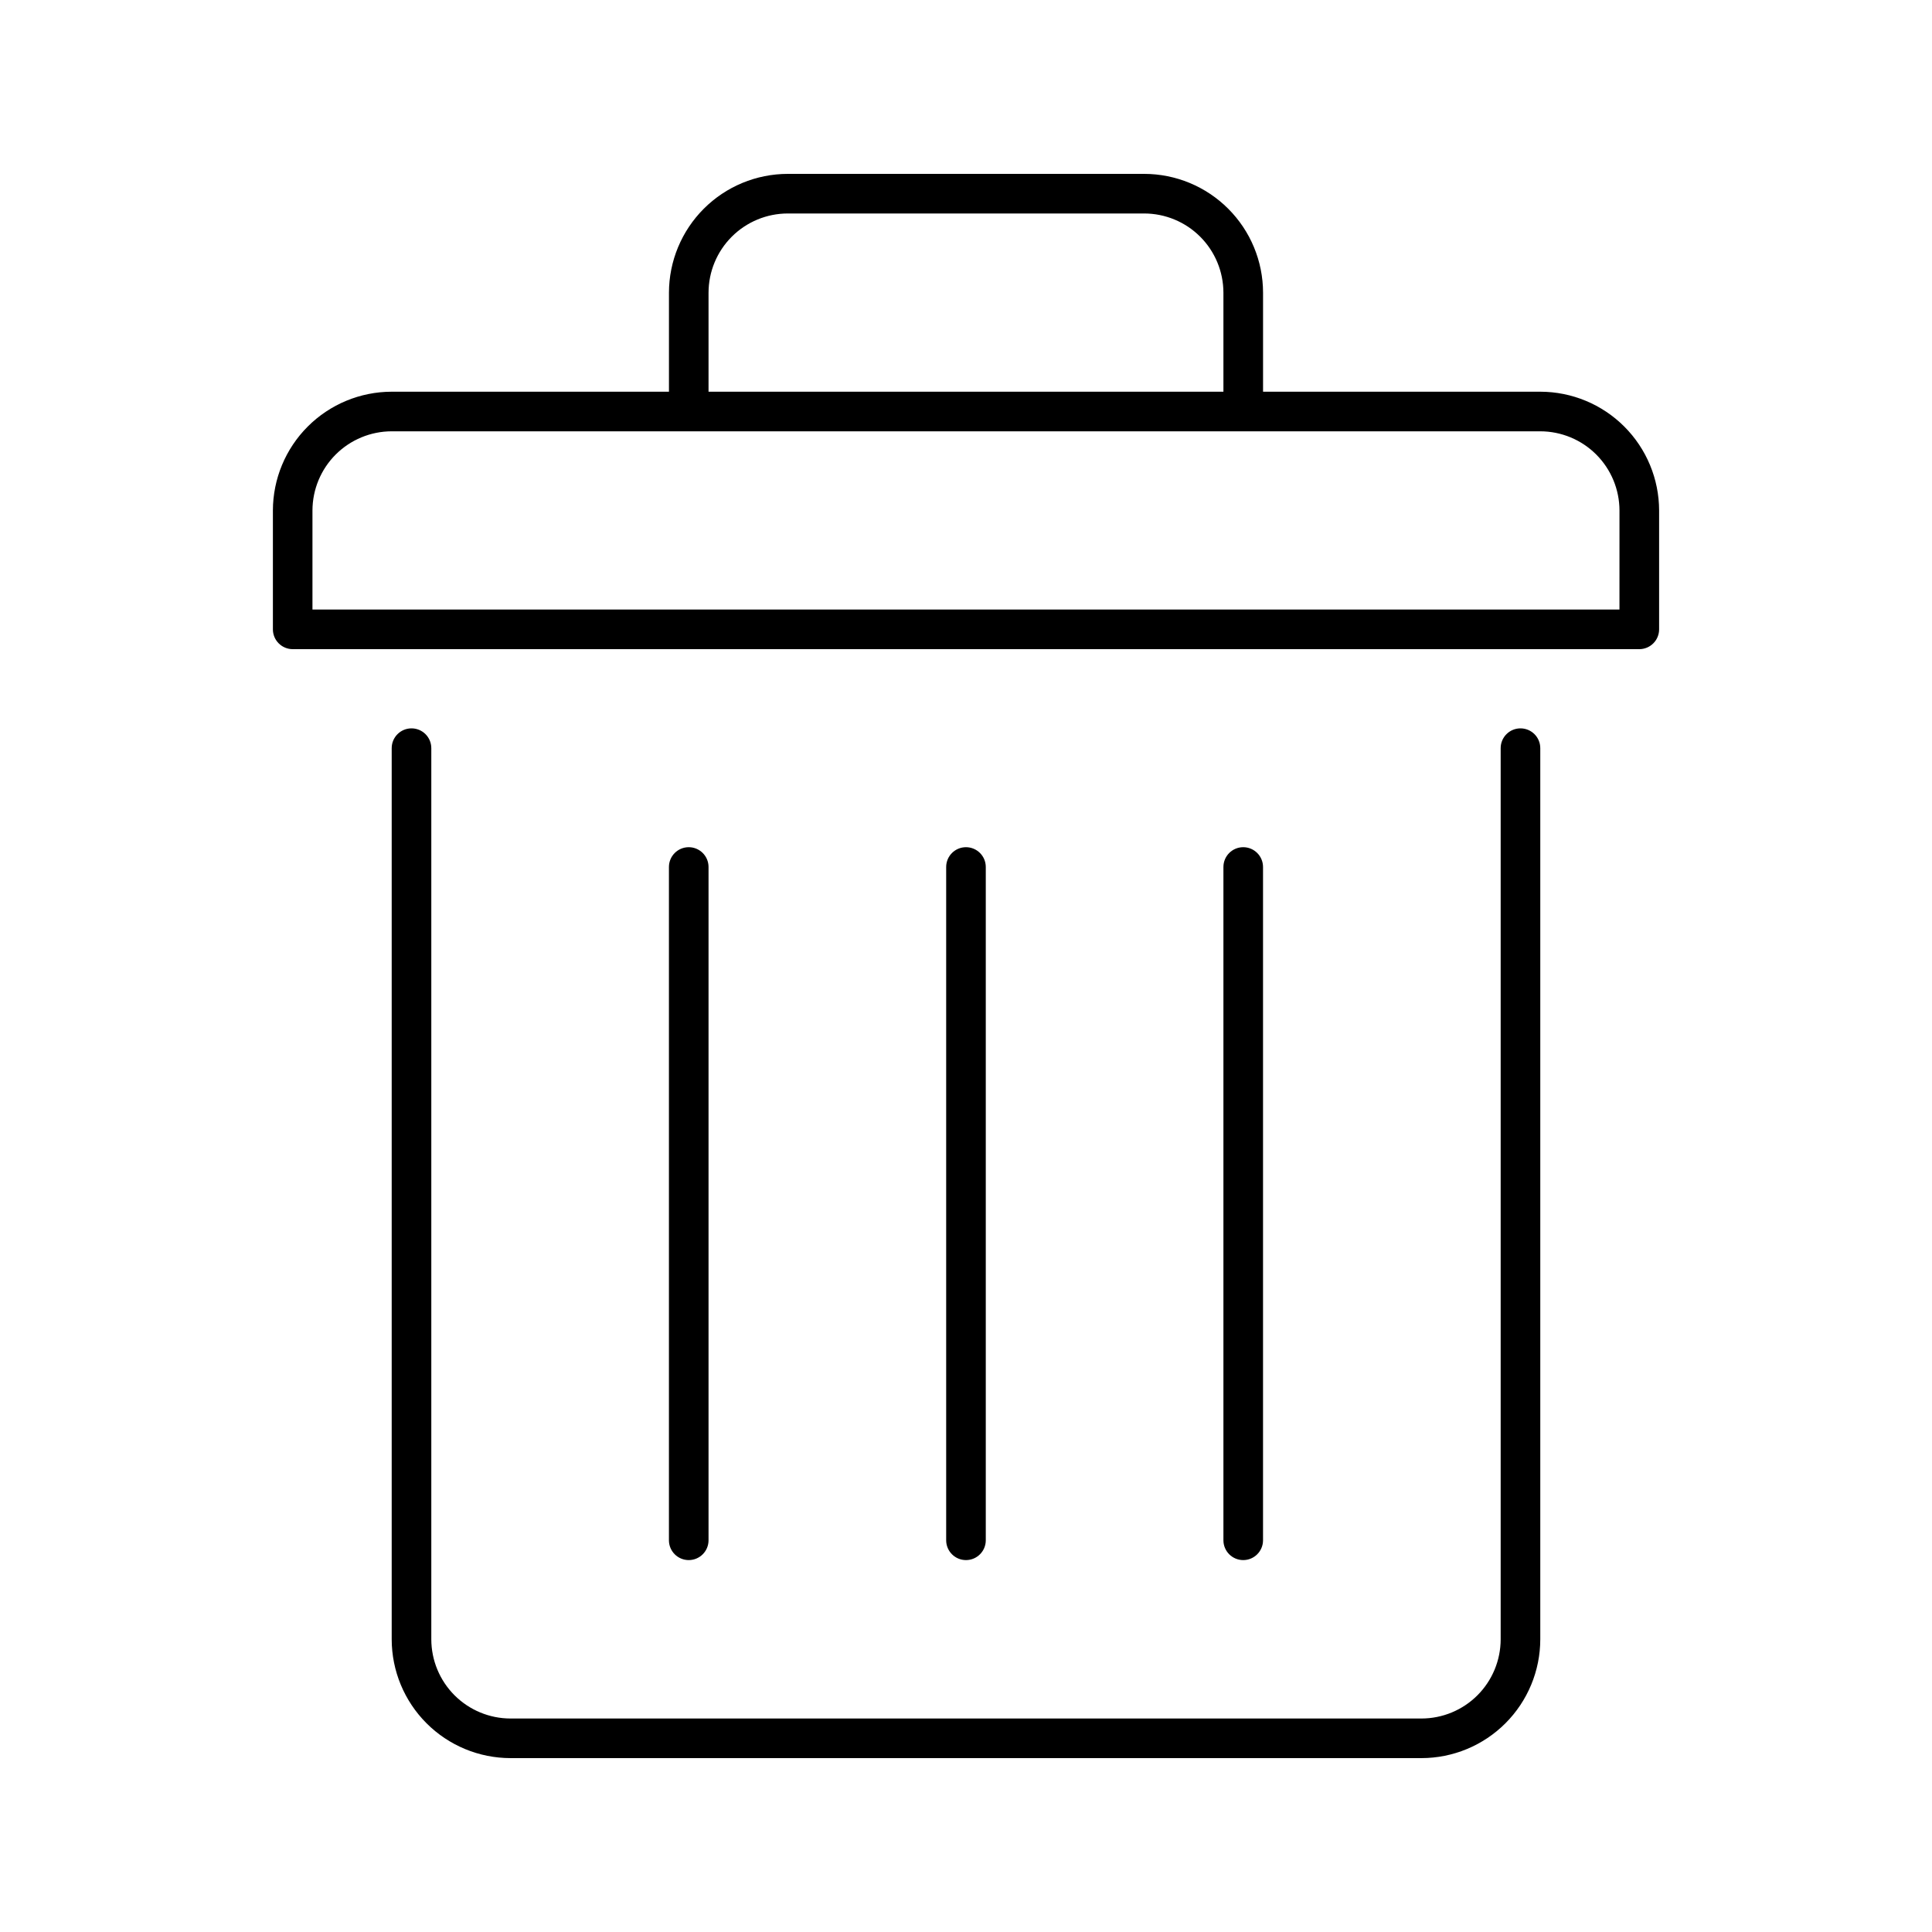
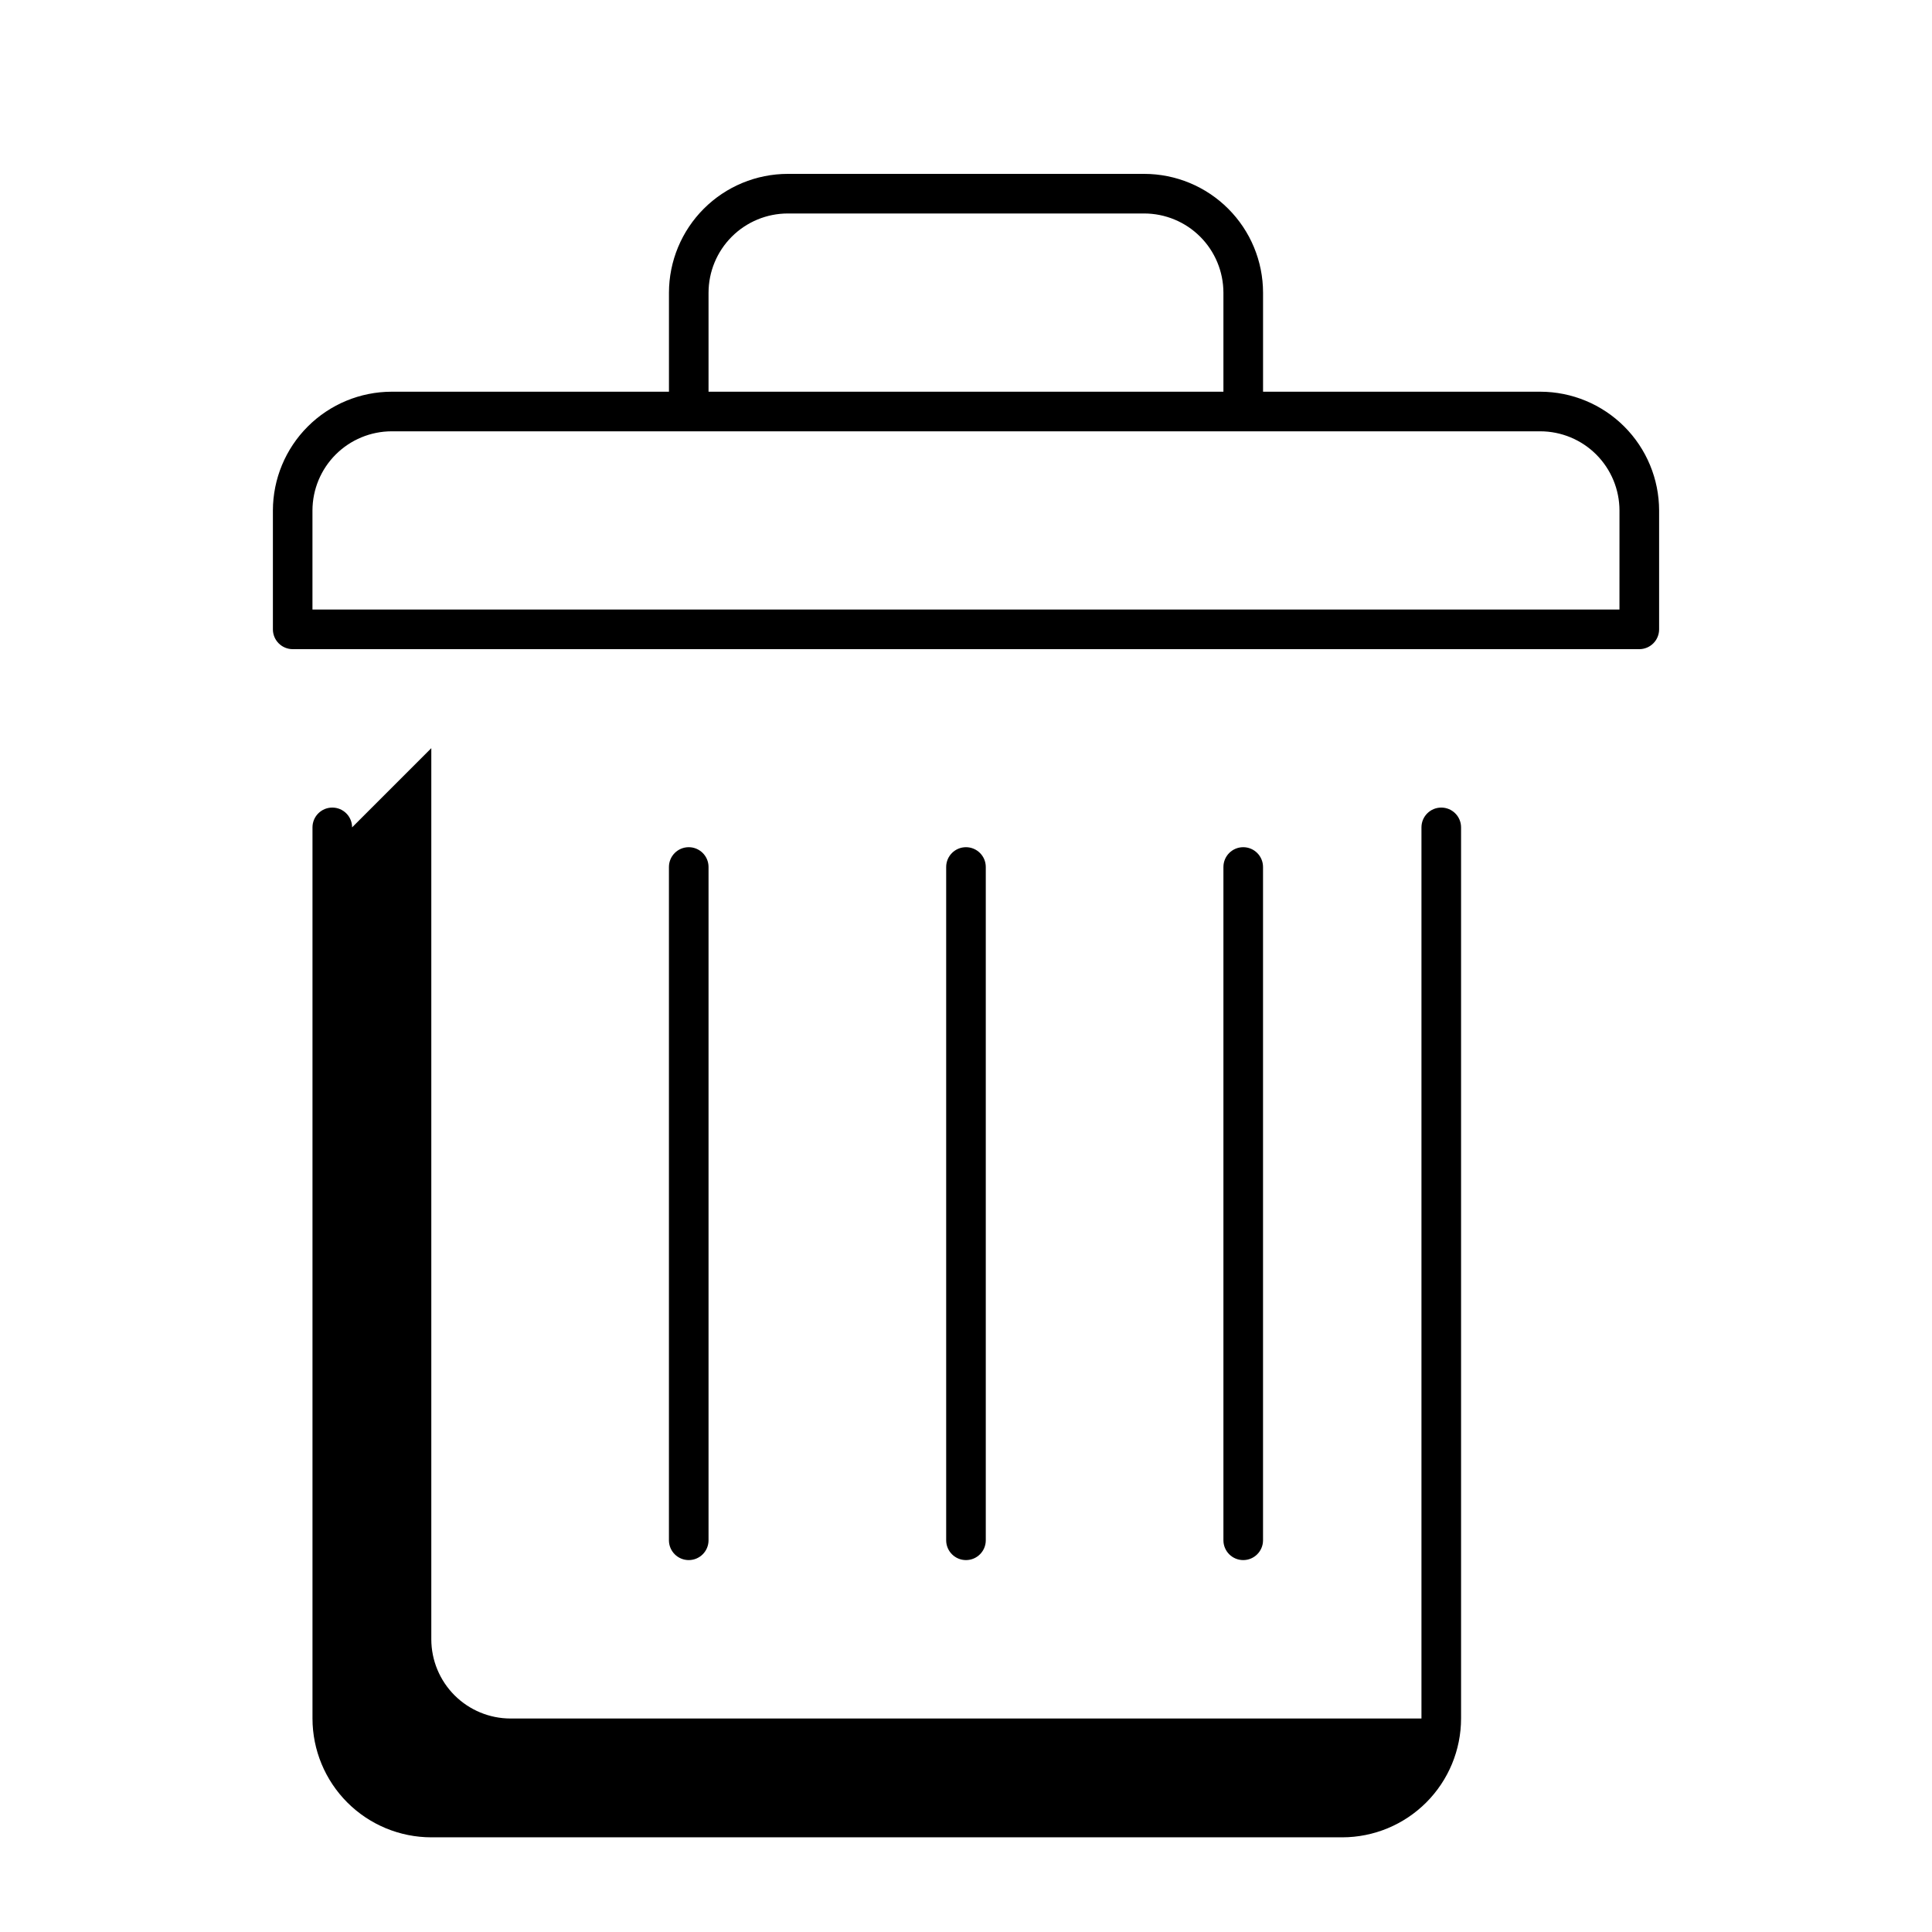
<svg xmlns="http://www.w3.org/2000/svg" fill="#000000" width="800px" height="800px" version="1.1" viewBox="144 144 512 512">
-   <path d="m258.3 342.27v236.16c0.008 5.566 2.223 10.902 6.156 14.84 3.938 3.934 9.273 6.148 14.836 6.152h241.41c5.566-0.004 10.902-2.219 14.836-6.152 3.938-3.938 6.148-9.273 6.156-14.84v-236.16c0-2.898 2.348-5.246 5.246-5.246 2.898 0 5.25 2.348 5.25 5.246v236.16c-0.008 8.352-3.332 16.352-9.234 22.258-5.902 5.902-13.906 9.223-22.254 9.23h-241.41c-8.348-0.008-16.352-3.328-22.254-9.23-5.902-5.906-9.223-13.906-9.234-22.258v-236.16c0-2.898 2.352-5.246 5.25-5.246 2.898 0 5.246 2.348 5.246 5.246zm320.13-26.238h-356.86c-2.898 0-5.25-2.352-5.25-5.25v-31.488c0.012-8.348 3.332-16.352 9.234-22.254 5.902-5.902 13.906-9.223 22.254-9.234h73.473v-26.238c0.012-8.348 3.332-16.352 9.234-22.254 5.902-5.906 13.906-9.227 22.254-9.234h94.465c8.348 0.008 16.352 3.328 22.254 9.234 5.906 5.902 9.227 13.906 9.234 22.254v26.238h73.473c8.348 0.012 16.352 3.332 22.254 9.234 5.902 5.902 9.223 13.906 9.234 22.254v31.488c0 1.395-0.555 2.727-1.539 3.711-0.984 0.984-2.316 1.539-3.711 1.539zm-246.66-68.227h136.45v-26.238c-0.008-5.566-2.219-10.902-6.156-14.836-3.934-3.938-9.27-6.148-14.836-6.156h-94.465c-5.566 0.008-10.902 2.219-14.836 6.156-3.934 3.934-6.148 9.27-6.156 14.836zm241.41 31.488c-0.008-5.562-2.219-10.898-6.156-14.836-3.934-3.934-9.27-6.148-14.836-6.156h-304.39c-5.562 0.008-10.898 2.223-14.836 6.156-3.934 3.938-6.148 9.273-6.156 14.836v26.238l346.37 0.004zm-241.41 272.9v-178.43c0-2.898-2.348-5.246-5.246-5.246-2.898 0-5.25 2.348-5.25 5.246v178.43c0 2.898 2.352 5.246 5.25 5.246 2.898 0 5.246-2.348 5.246-5.246zm73.473 0v-178.43c0-2.898-2.348-5.246-5.246-5.246s-5.25 2.348-5.25 5.246v178.43c0 2.898 2.352 5.246 5.25 5.246s5.246-2.348 5.246-5.246zm73.473 0v-178.43c0-2.898-2.352-5.246-5.246-5.246-2.898 0-5.25 2.348-5.25 5.246v178.43c0 2.898 2.352 5.246 5.25 5.246 2.894 0 5.246-2.348 5.246-5.246z" />
+   <path d="m258.3 342.27v236.16c0.008 5.566 2.223 10.902 6.156 14.84 3.938 3.934 9.273 6.148 14.836 6.152h241.41v-236.16c0-2.898 2.348-5.246 5.246-5.246 2.898 0 5.25 2.348 5.25 5.246v236.16c-0.008 8.352-3.332 16.352-9.234 22.258-5.902 5.902-13.906 9.223-22.254 9.23h-241.41c-8.348-0.008-16.352-3.328-22.254-9.23-5.902-5.906-9.223-13.906-9.234-22.258v-236.16c0-2.898 2.352-5.246 5.25-5.246 2.898 0 5.246 2.348 5.246 5.246zm320.13-26.238h-356.86c-2.898 0-5.25-2.352-5.25-5.25v-31.488c0.012-8.348 3.332-16.352 9.234-22.254 5.902-5.902 13.906-9.223 22.254-9.234h73.473v-26.238c0.012-8.348 3.332-16.352 9.234-22.254 5.902-5.906 13.906-9.227 22.254-9.234h94.465c8.348 0.008 16.352 3.328 22.254 9.234 5.906 5.902 9.227 13.906 9.234 22.254v26.238h73.473c8.348 0.012 16.352 3.332 22.254 9.234 5.902 5.902 9.223 13.906 9.234 22.254v31.488c0 1.395-0.555 2.727-1.539 3.711-0.984 0.984-2.316 1.539-3.711 1.539zm-246.66-68.227h136.45v-26.238c-0.008-5.566-2.219-10.902-6.156-14.836-3.934-3.938-9.27-6.148-14.836-6.156h-94.465c-5.566 0.008-10.902 2.219-14.836 6.156-3.934 3.934-6.148 9.27-6.156 14.836zm241.41 31.488c-0.008-5.562-2.219-10.898-6.156-14.836-3.934-3.934-9.27-6.148-14.836-6.156h-304.39c-5.562 0.008-10.898 2.223-14.836 6.156-3.934 3.938-6.148 9.273-6.156 14.836v26.238l346.37 0.004zm-241.41 272.9v-178.43c0-2.898-2.348-5.246-5.246-5.246-2.898 0-5.25 2.348-5.25 5.246v178.43c0 2.898 2.352 5.246 5.25 5.246 2.898 0 5.246-2.348 5.246-5.246zm73.473 0v-178.43c0-2.898-2.348-5.246-5.246-5.246s-5.25 2.348-5.25 5.246v178.43c0 2.898 2.352 5.246 5.25 5.246s5.246-2.348 5.246-5.246zm73.473 0v-178.43c0-2.898-2.352-5.246-5.246-5.246-2.898 0-5.25 2.348-5.25 5.246v178.43c0 2.898 2.352 5.246 5.25 5.246 2.894 0 5.246-2.348 5.246-5.246z" />
</svg>